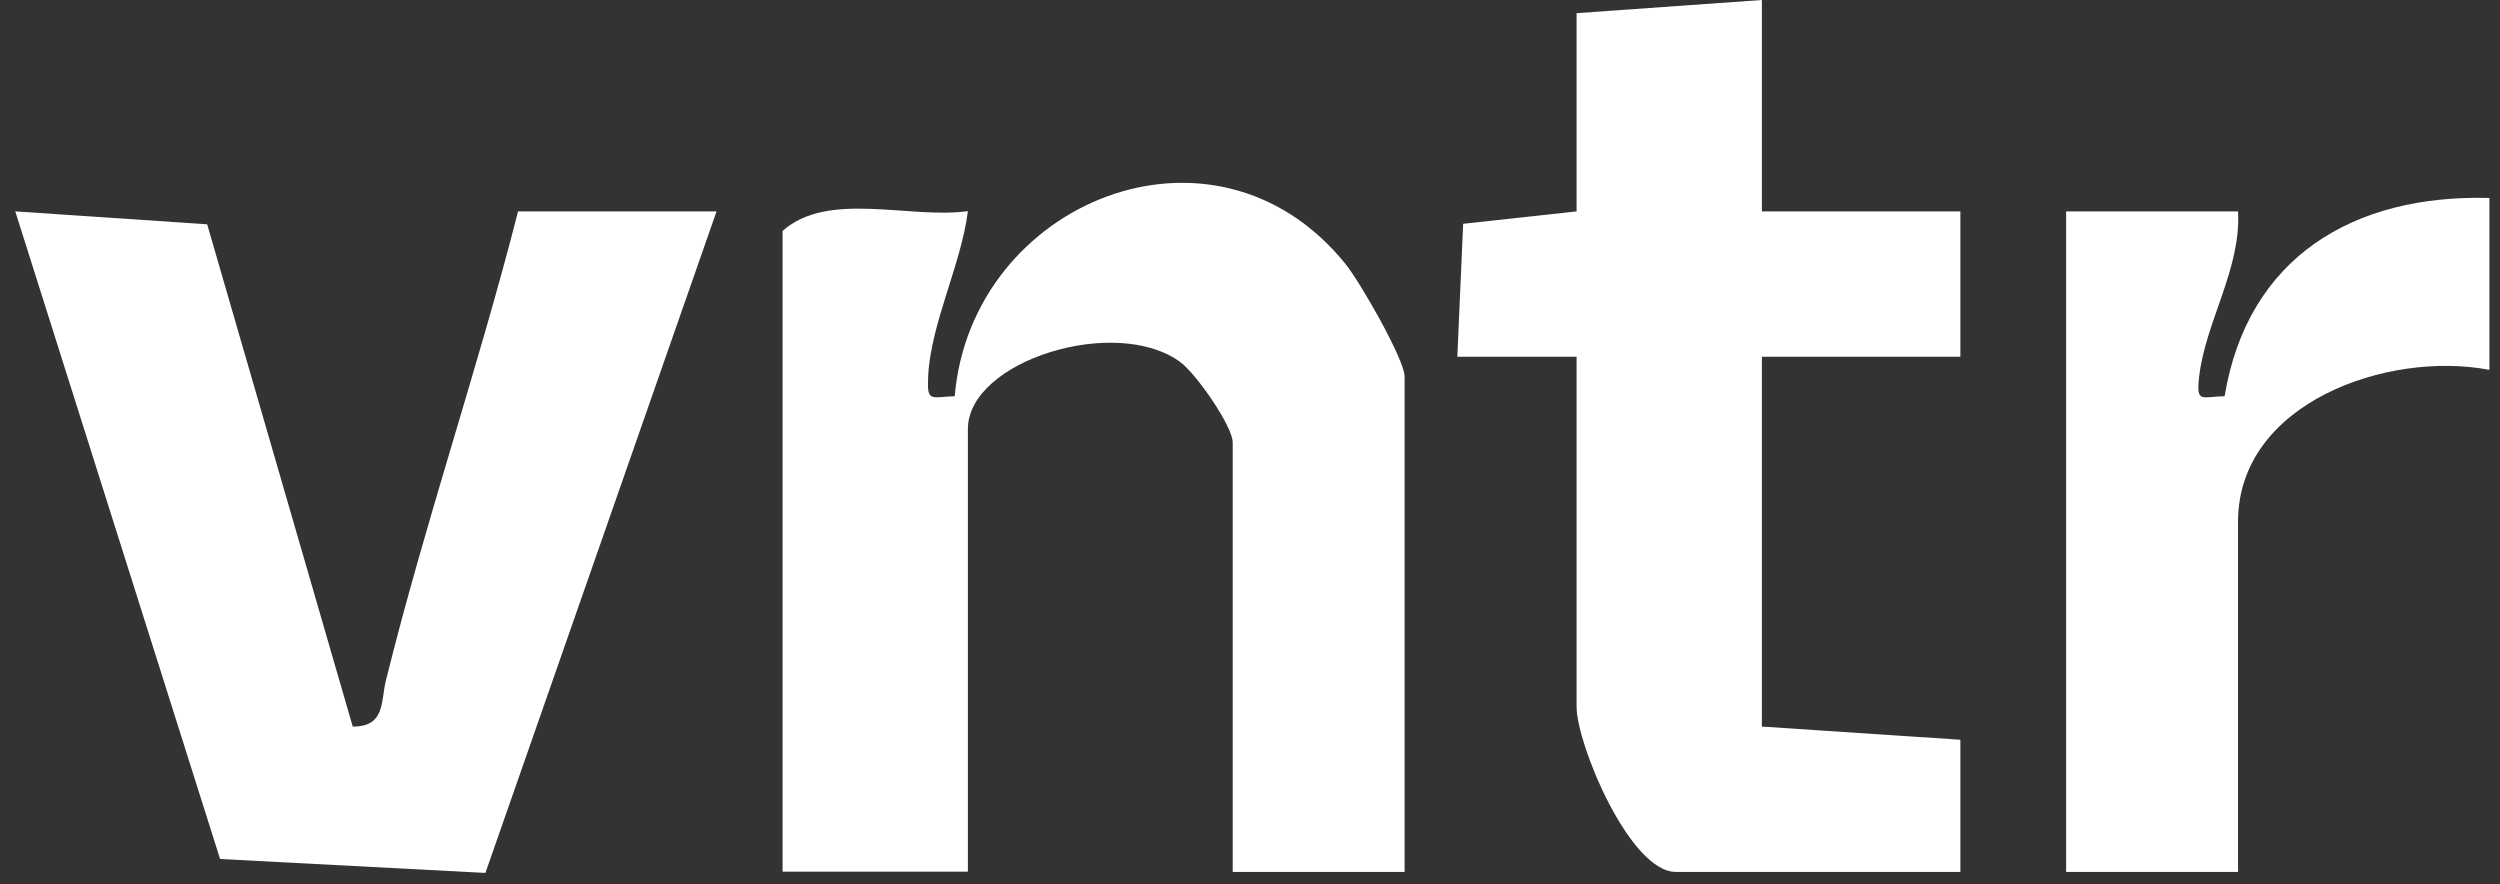
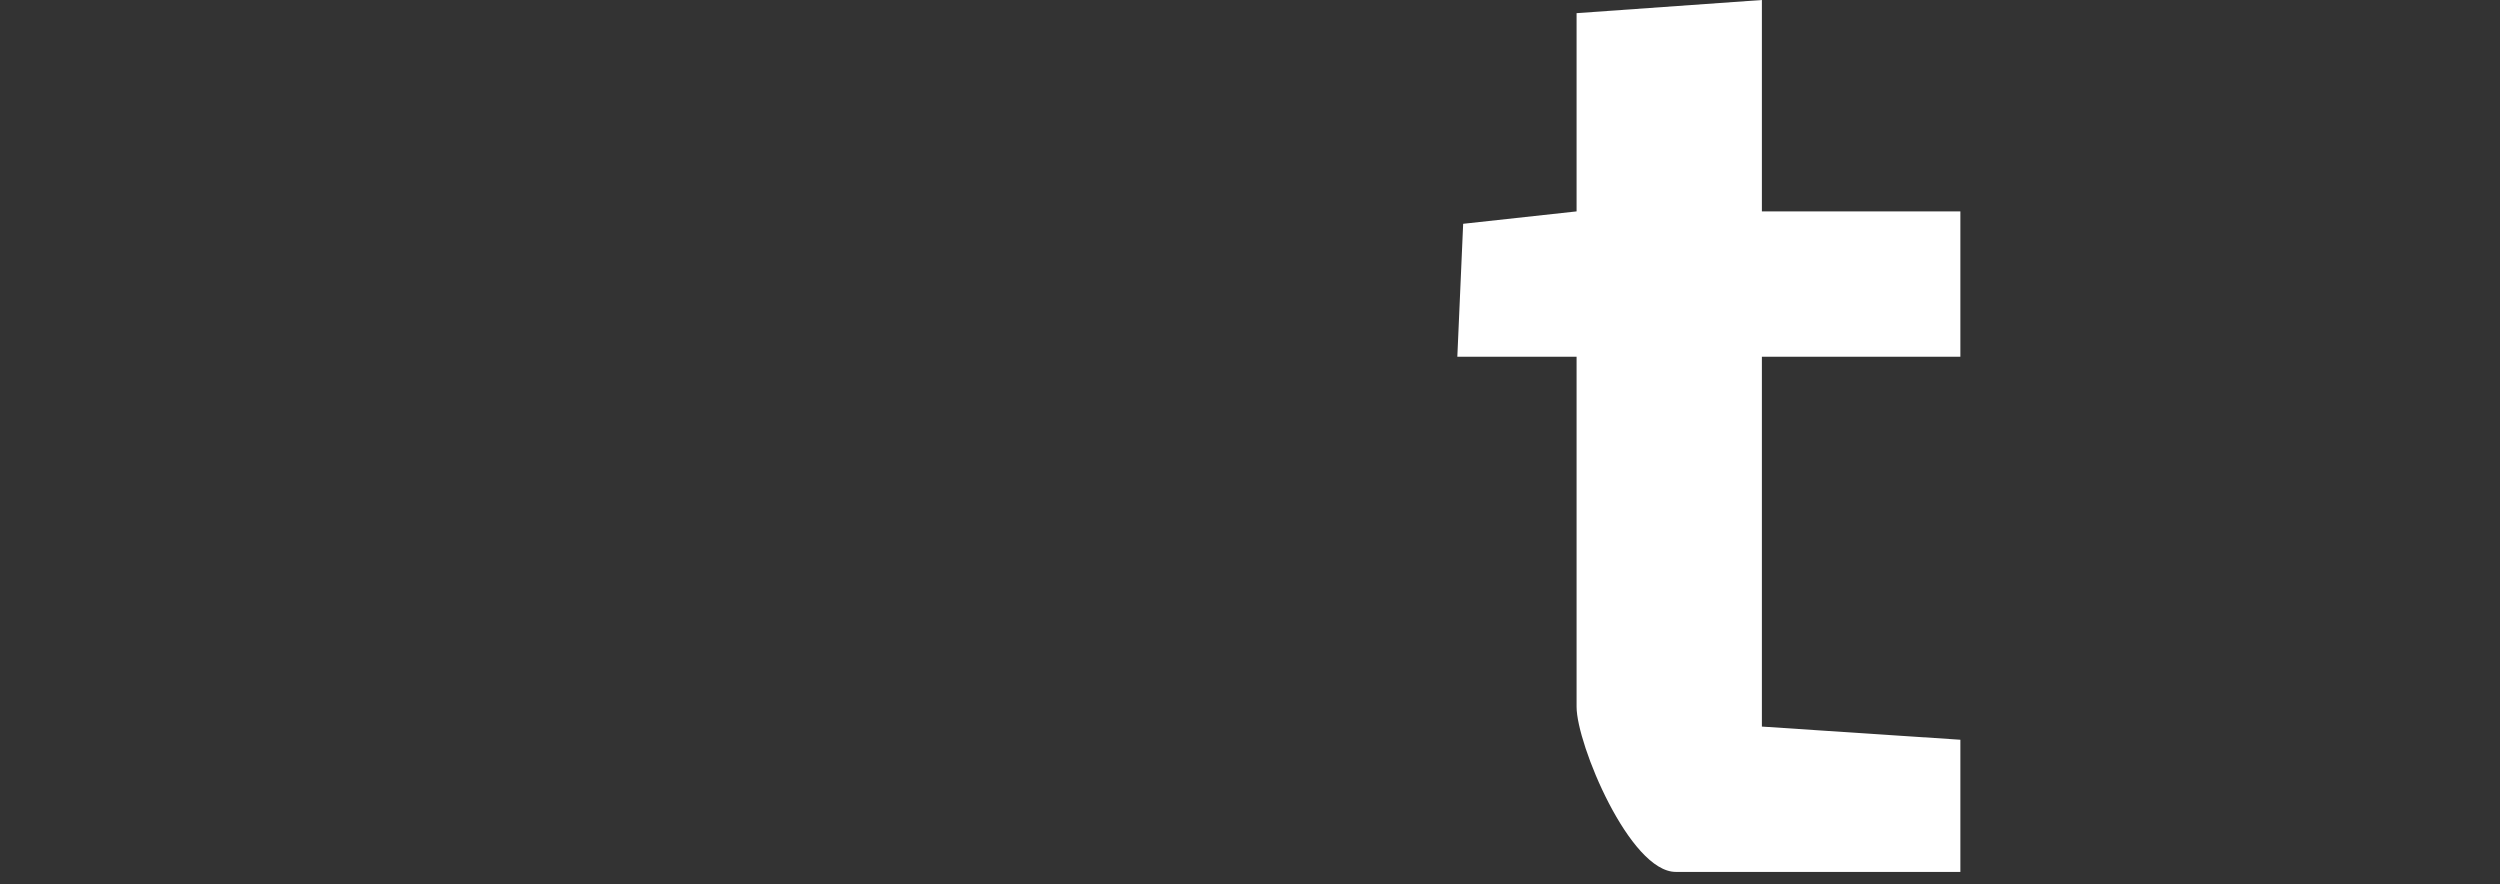
<svg xmlns="http://www.w3.org/2000/svg" width="147" height="52" viewBox="0 0 147 52" fill="none">
  <rect x="0" y="0" width="147" height="52" fill="#333333" stroke="none" />
-   <path d="M82.591 51.268H72.483V26.021C72.483 25.068 70.354 22.002 69.417 21.302C65.65 18.504 56.912 21.198 56.912 25.232V51.253H46.016V13.576C48.71 11.194 53.459 12.892 56.912 12.415C56.525 15.541 54.724 19.025 54.575 22.136C54.501 23.684 54.724 23.342 56.138 23.297C57.106 11.879 71.397 5.984 79.108 15.511C79.986 16.598 82.591 21.153 82.591 22.136V51.268Z" fill="white" />
-   <path d="M42.133 12.43L28.542 51.328L12.941 50.509L0.898 12.43L12.182 13.189L20.742 42.724C22.677 42.724 22.379 41.235 22.692 40.014C24.999 30.695 28.095 21.704 30.462 12.43H42.133Z" fill="white" />
  <path d="M103.599 0V12.43H115.27V20.975H103.599V42.723L115.27 43.497V51.268H98.538C95.829 51.268 92.703 43.75 92.703 41.562V20.975H85.691L86.034 13.159L92.703 12.43V0.774L103.599 0Z" fill="white" />
-   <path d="M121.488 12.43H131.596C131.79 15.809 129.661 18.95 129.304 22.195C129.14 23.728 129.452 23.326 130.807 23.297C132.162 15.124 138.384 11.418 146.378 11.641V21.748C140.438 20.602 131.596 23.669 131.596 30.68V51.268H121.488V12.43Z" fill="white" />
</svg>